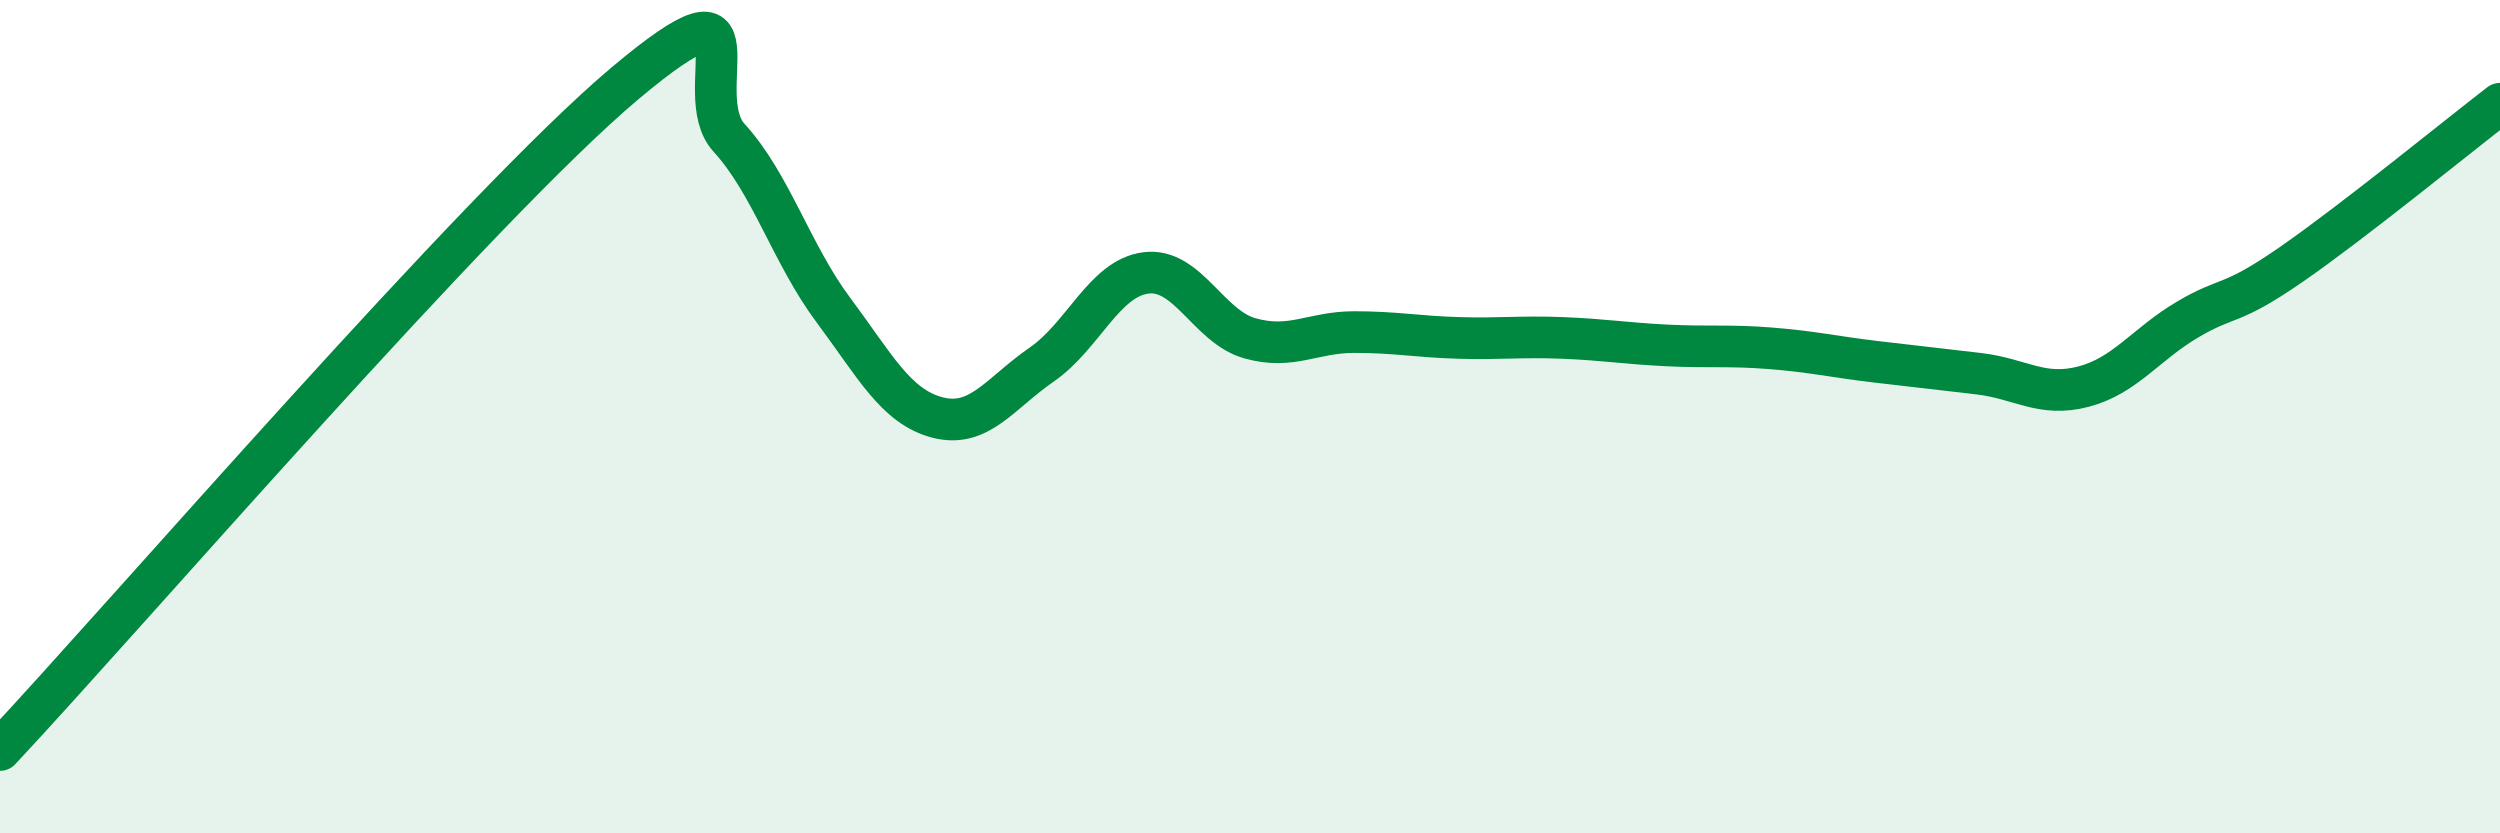
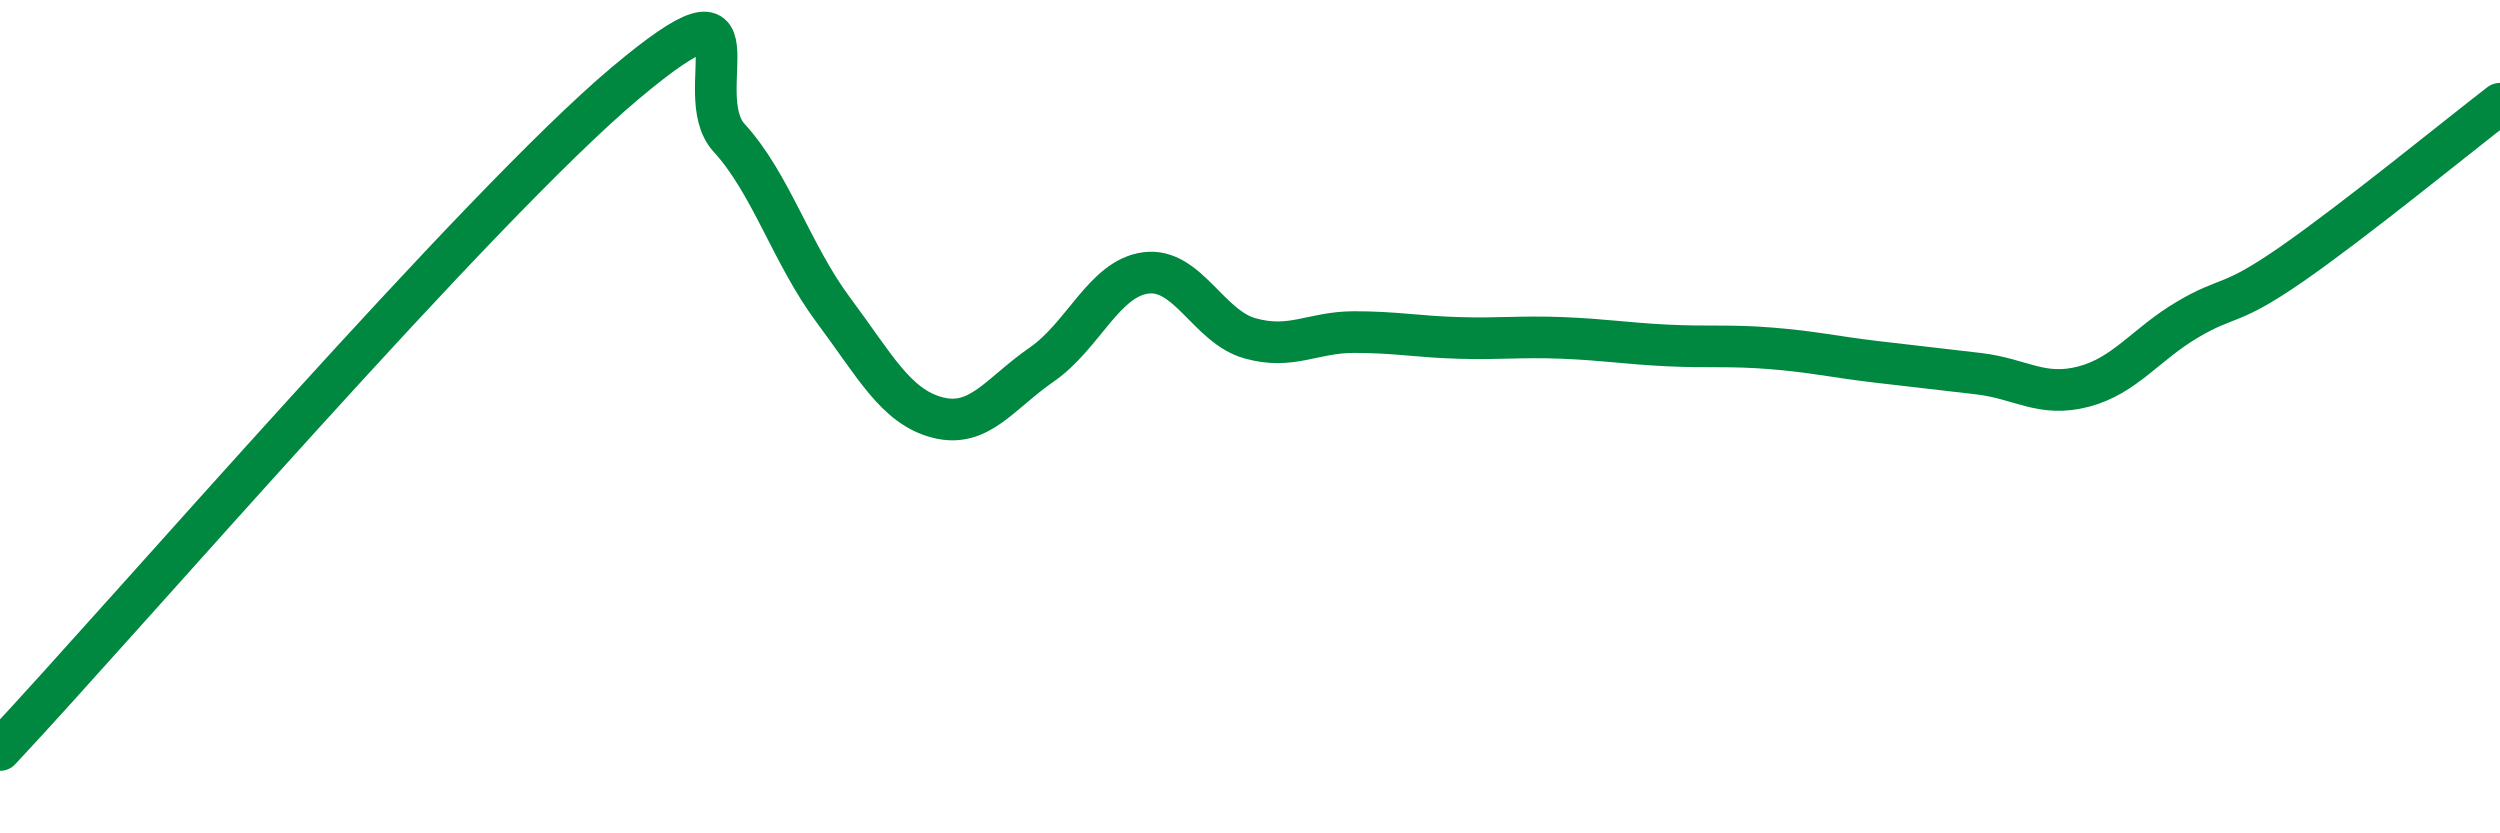
<svg xmlns="http://www.w3.org/2000/svg" width="60" height="20" viewBox="0 0 60 20">
-   <path d="M 0,18 C 3,14.8 11.5,4.94 15,2 C 18.5,-0.94 16.5,2.22 17.5,3.31 C 18.5,4.4 19,6.1 20,7.44 C 21,8.78 21.5,9.76 22.5,10.02 C 23.5,10.28 24,9.44 25,8.75 C 26,8.06 26.5,6.68 27.5,6.55 C 28.5,6.42 29,7.84 30,8.12 C 31,8.4 31.5,7.97 32.5,7.97 C 33.5,7.97 34,8.08 35,8.11 C 36,8.14 36.5,8.07 37.5,8.11 C 38.5,8.15 39,8.24 40,8.29 C 41,8.34 41.5,8.28 42.5,8.36 C 43.5,8.44 44,8.56 45,8.68 C 46,8.8 46.5,8.85 47.5,8.97 C 48.5,9.09 49,9.54 50,9.28 C 51,9.02 51.5,8.26 52.5,7.67 C 53.5,7.08 53.5,7.38 55,6.34 C 56.5,5.3 59,3.26 60,2.49L60 20L0 20Z" fill="#008740" opacity="0.1" stroke-linecap="round" stroke-linejoin="round" />
  <path d="M 0,18 C 3,14.8 11.5,4.94 15,2 C 18.5,-0.94 16.5,2.22 17.5,3.31 C 18.5,4.4 19,6.1 20,7.44 C 21,8.78 21.5,9.76 22.5,10.02 C 23.5,10.28 24,9.44 25,8.75 C 26,8.06 26.5,6.68 27.5,6.55 C 28.5,6.42 29,7.84 30,8.12 C 31,8.4 31.5,7.97 32.5,7.97 C 33.5,7.97 34,8.08 35,8.11 C 36,8.14 36.5,8.07 37.5,8.11 C 38.5,8.15 39,8.24 40,8.29 C 41,8.34 41.5,8.28 42.5,8.36 C 43.5,8.44 44,8.56 45,8.68 C 46,8.8 46.5,8.85 47.5,8.97 C 48.5,9.09 49,9.54 50,9.28 C 51,9.02 51.5,8.26 52.5,7.67 C 53.5,7.08 53.5,7.38 55,6.34 C 56.5,5.3 59,3.26 60,2.49" stroke="#008740" stroke-width="1" fill="none" stroke-linecap="round" stroke-linejoin="round" />
</svg>